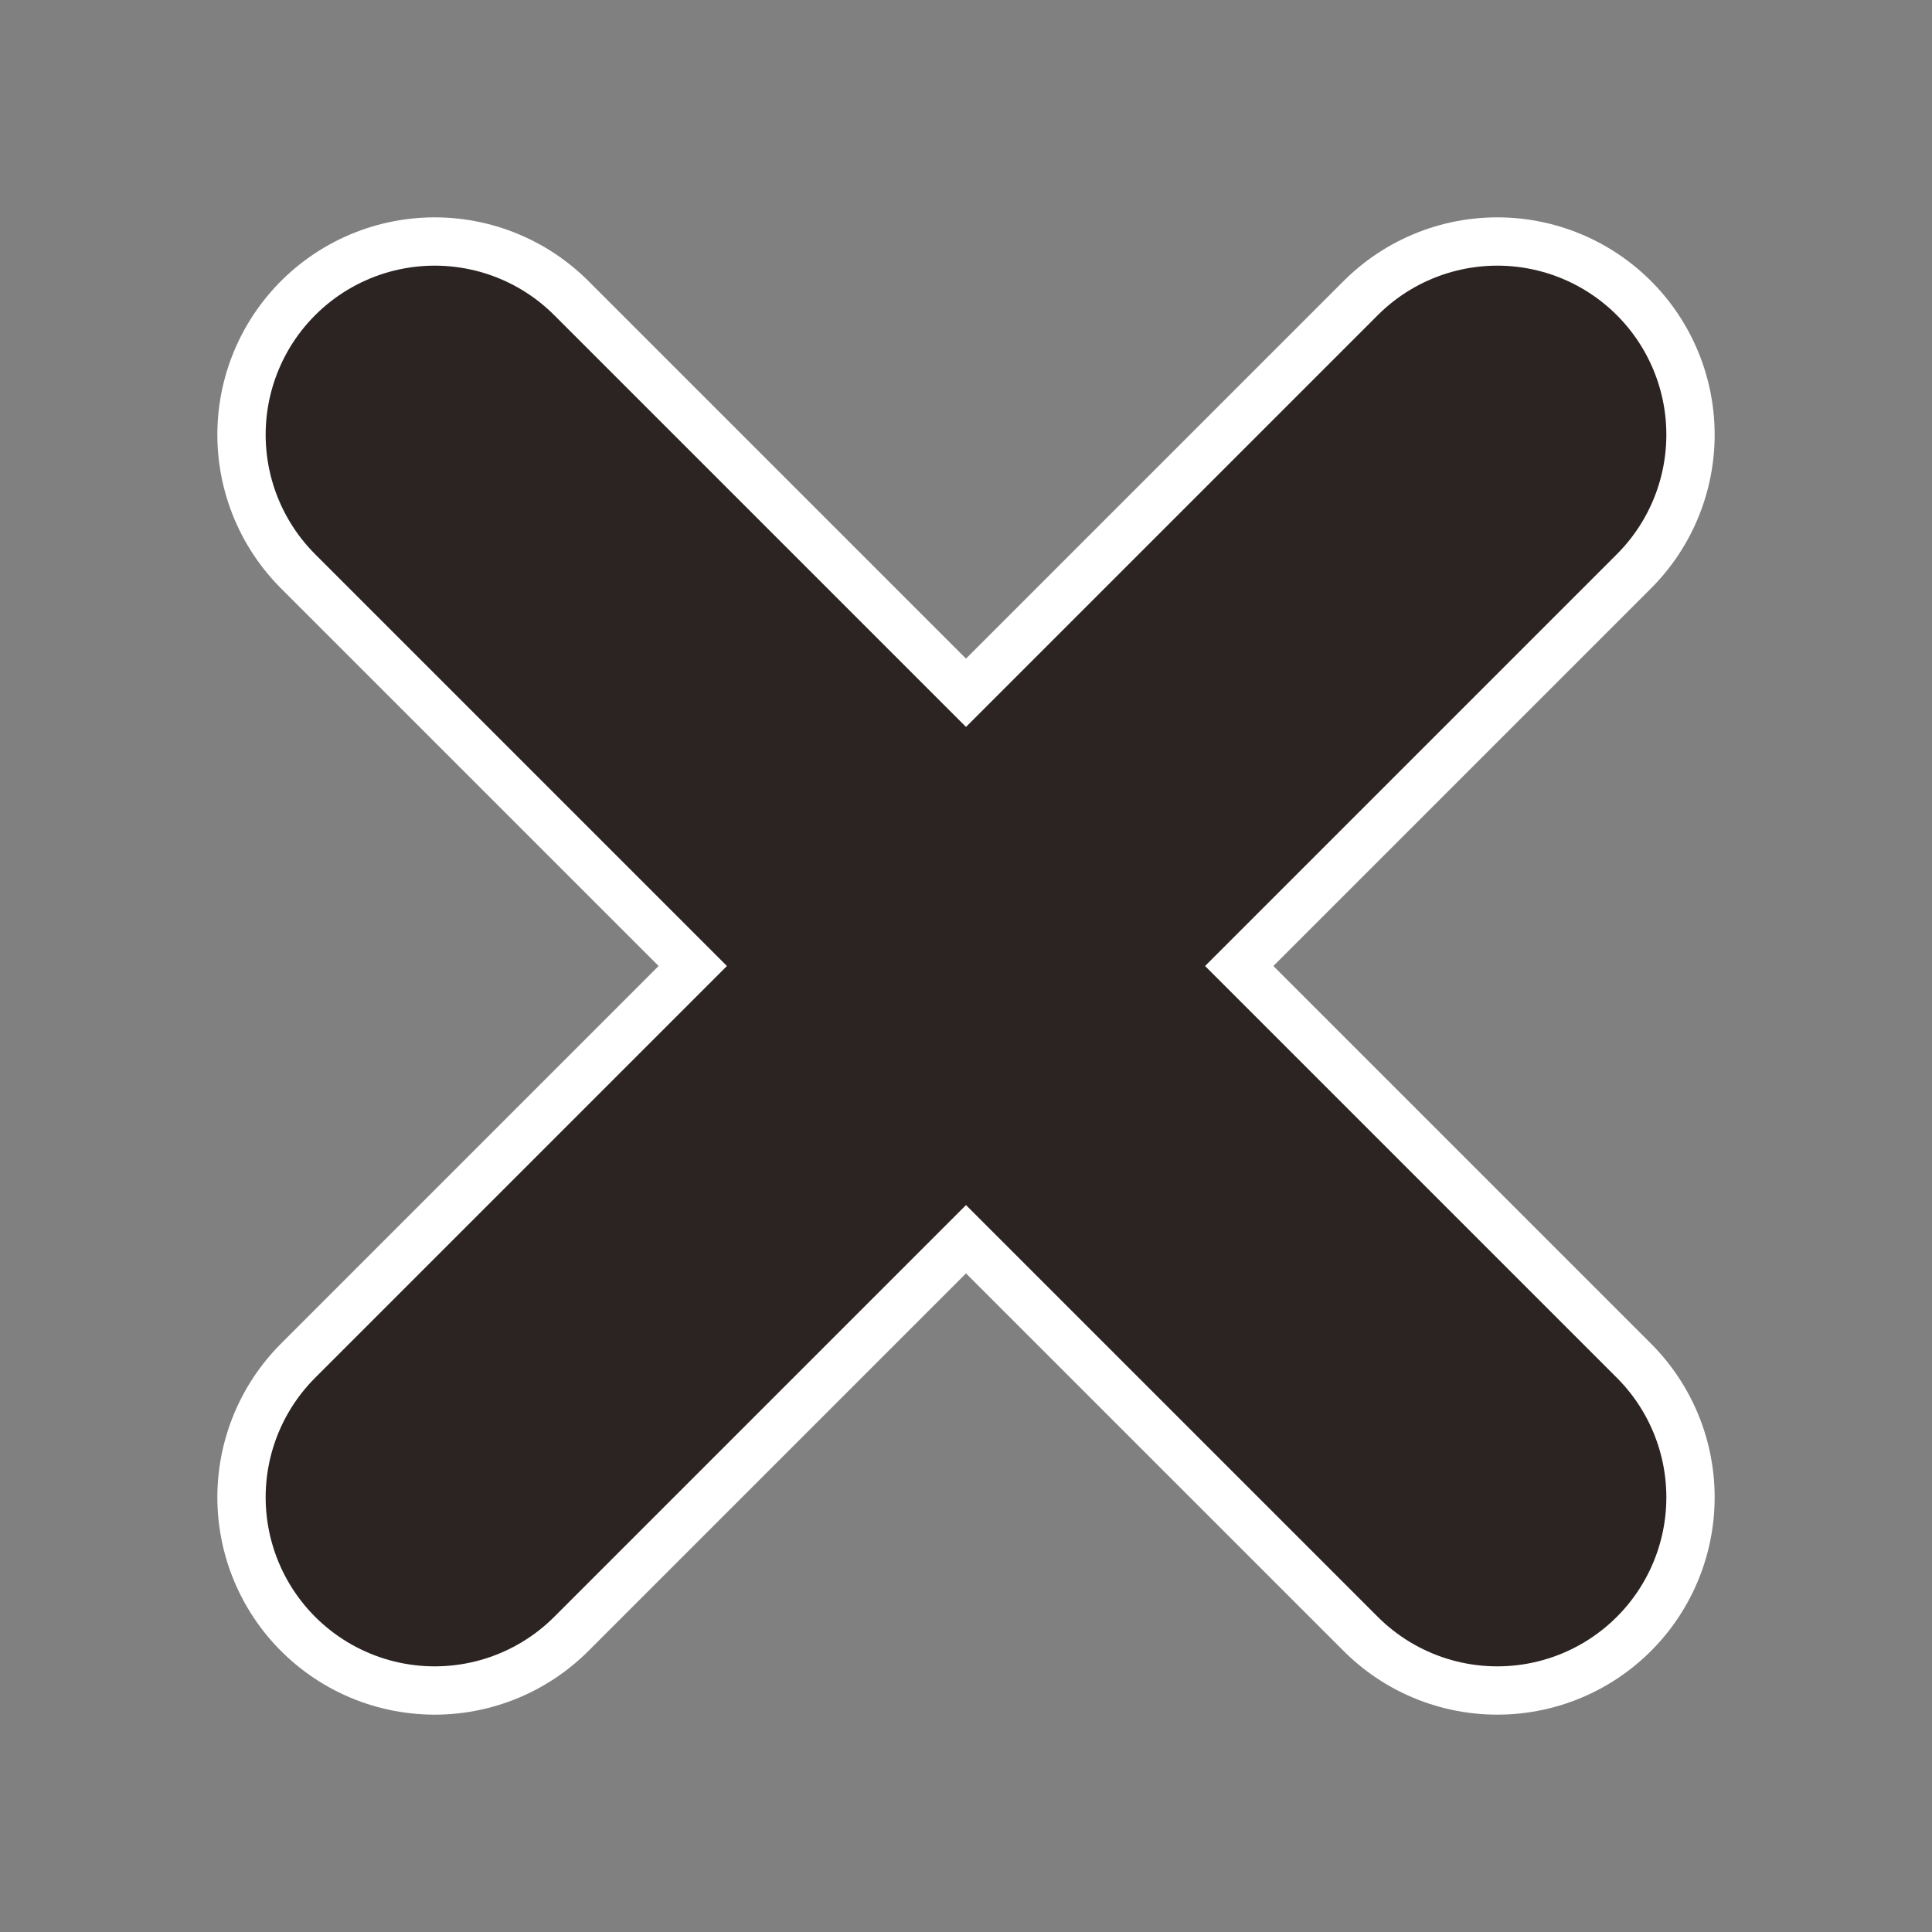
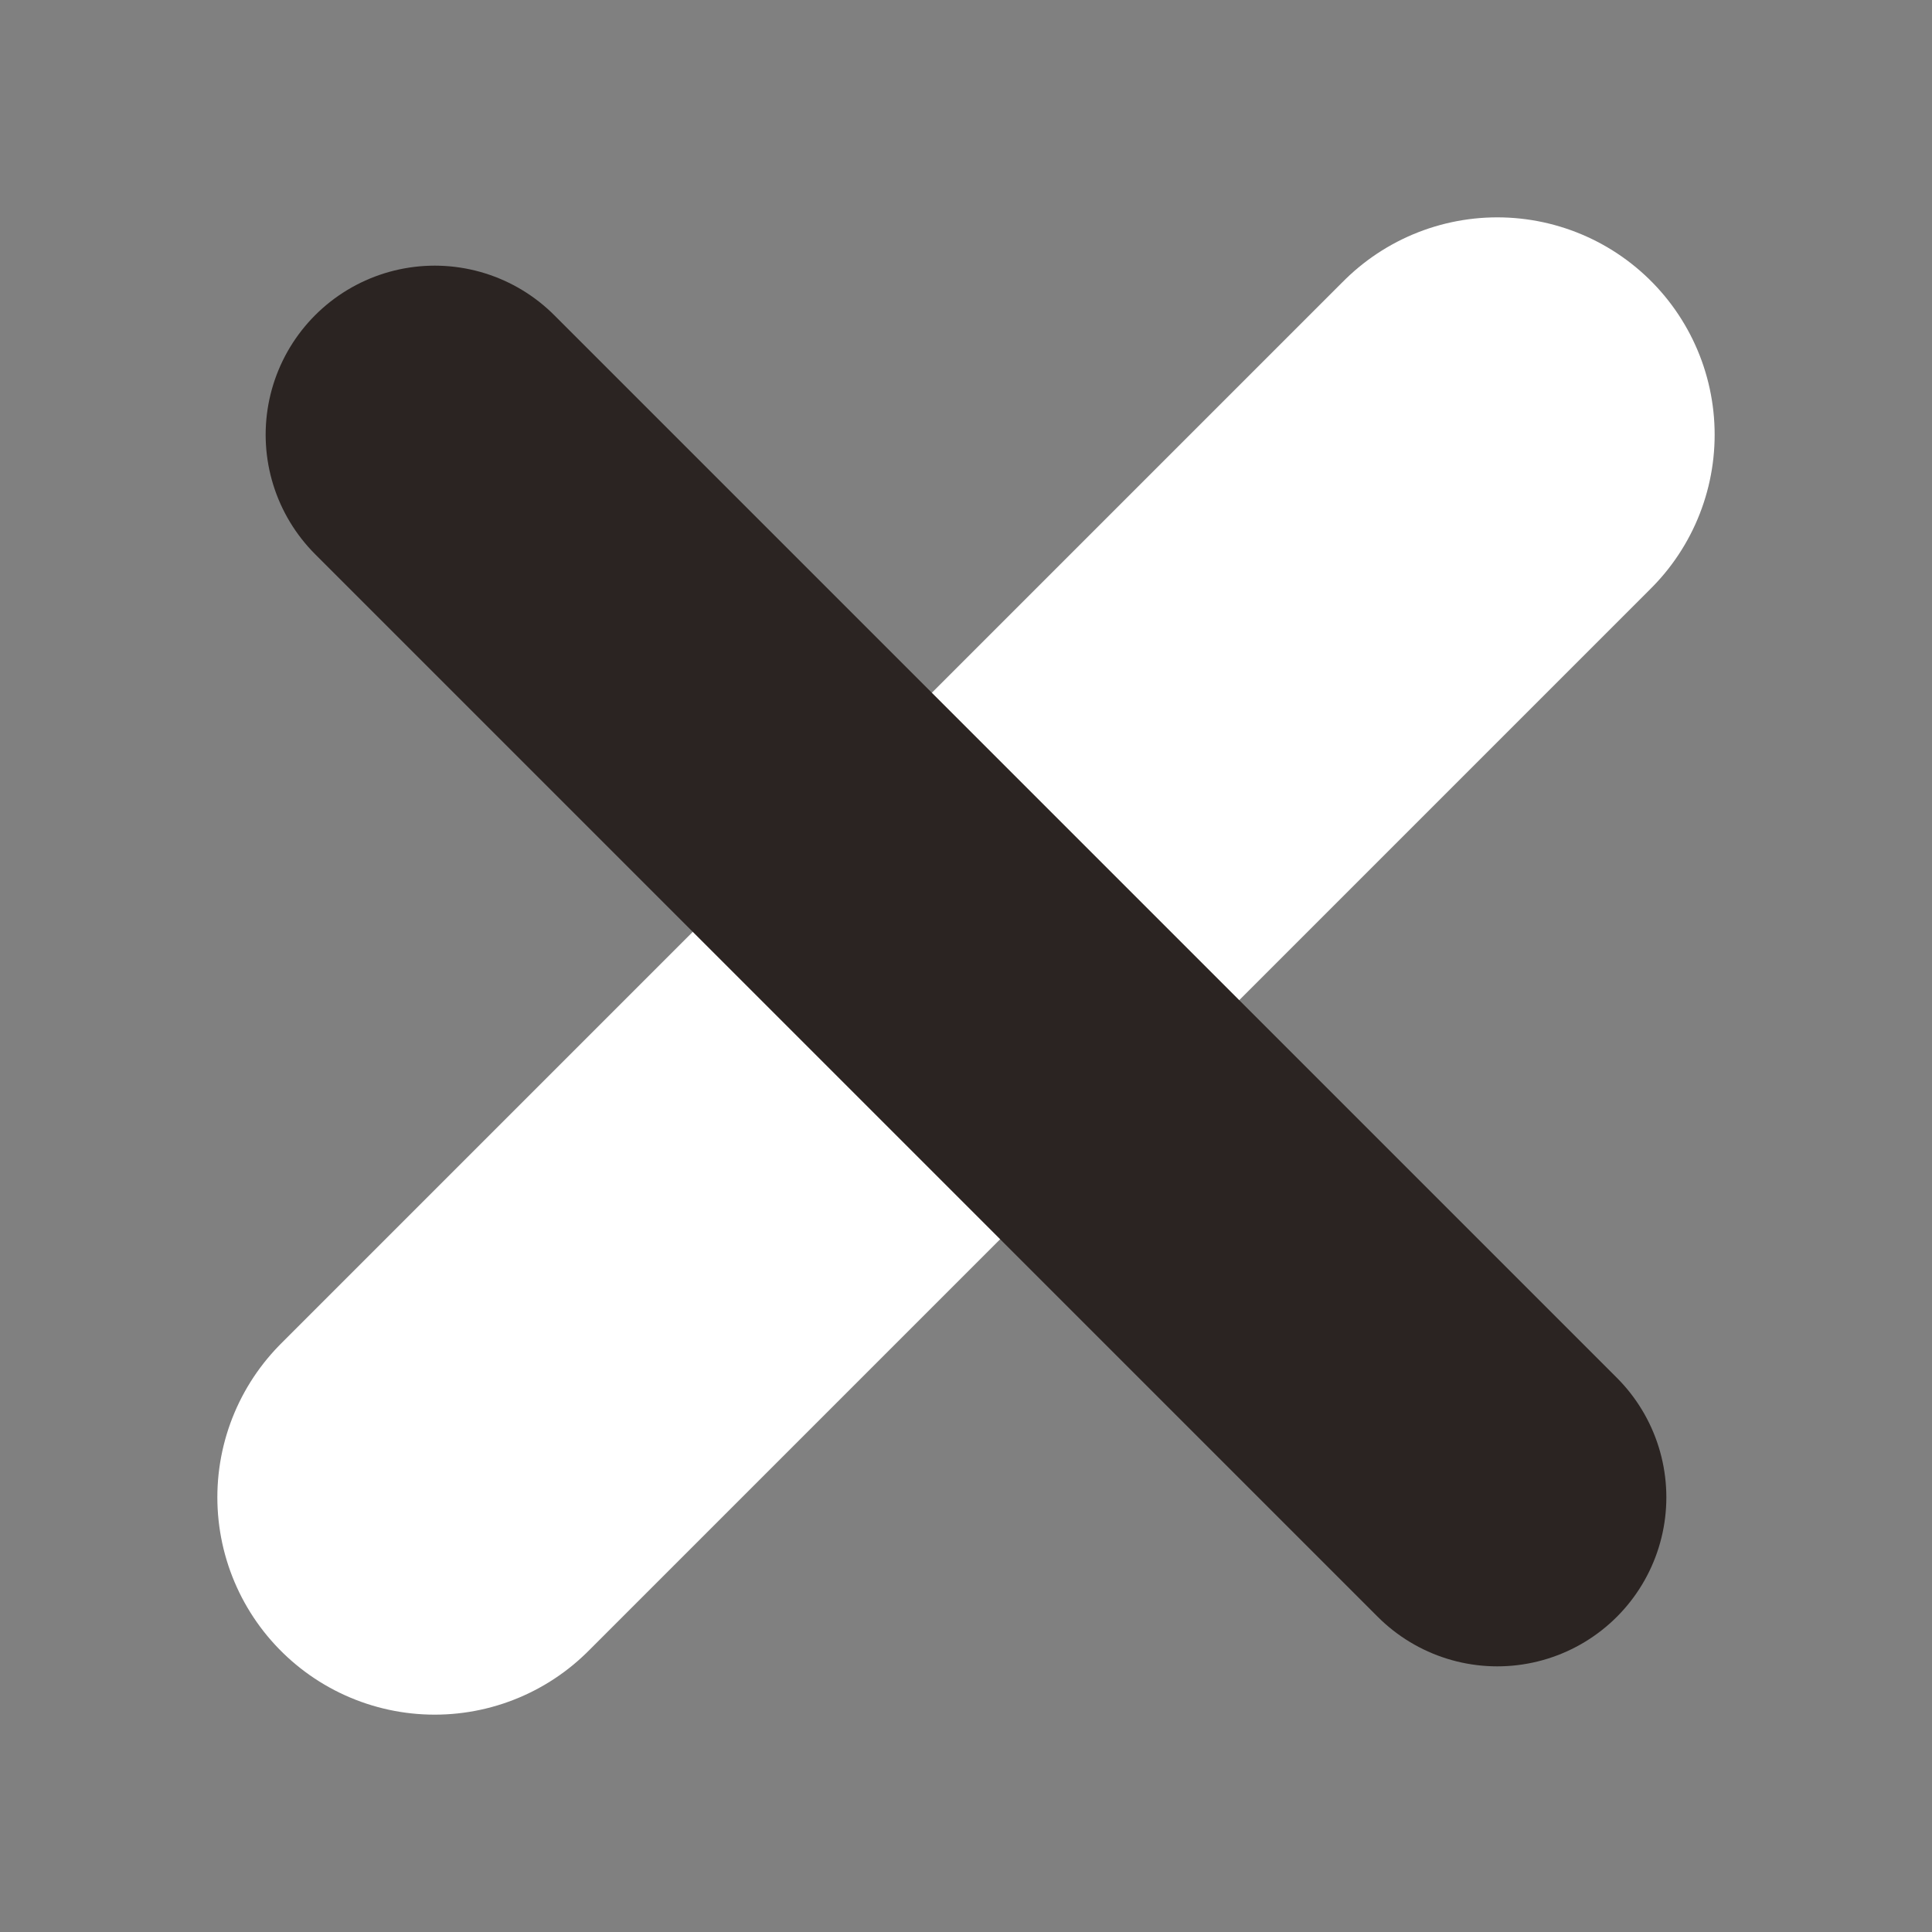
<svg xmlns="http://www.w3.org/2000/svg" viewBox="0 0 200 200" width="200" height="200">
  <rect x="0" y="0" width="200" height="200" fill="#808080" stroke="none" />
  <g transform="translate(100, 100)">
-     <line x1="-55" y1="-55" x2="55" y2="55" stroke="#2B2422" stroke-width="35" stroke-linecap="round" />
    <line x1="55" y1="-55" x2="-55" y2="55" stroke="#2B2422" stroke-width="35" stroke-linecap="round" />
-     <line x1="-55" y1="-55" x2="55" y2="55" stroke="white" stroke-width="45" stroke-linecap="round" opacity="1" style="mix-blend-mode: normal" />
    <line x1="55" y1="-55" x2="-55" y2="55" stroke="white" stroke-width="45" stroke-linecap="round" opacity="1" style="mix-blend-mode: normal" />
    <line x1="-55" y1="-55" x2="55" y2="55" stroke="#2B2422" stroke-width="35" stroke-linecap="round" />
-     <line x1="55" y1="-55" x2="-55" y2="55" stroke="#2B2422" stroke-width="35" stroke-linecap="round" />
  </g>
</svg>